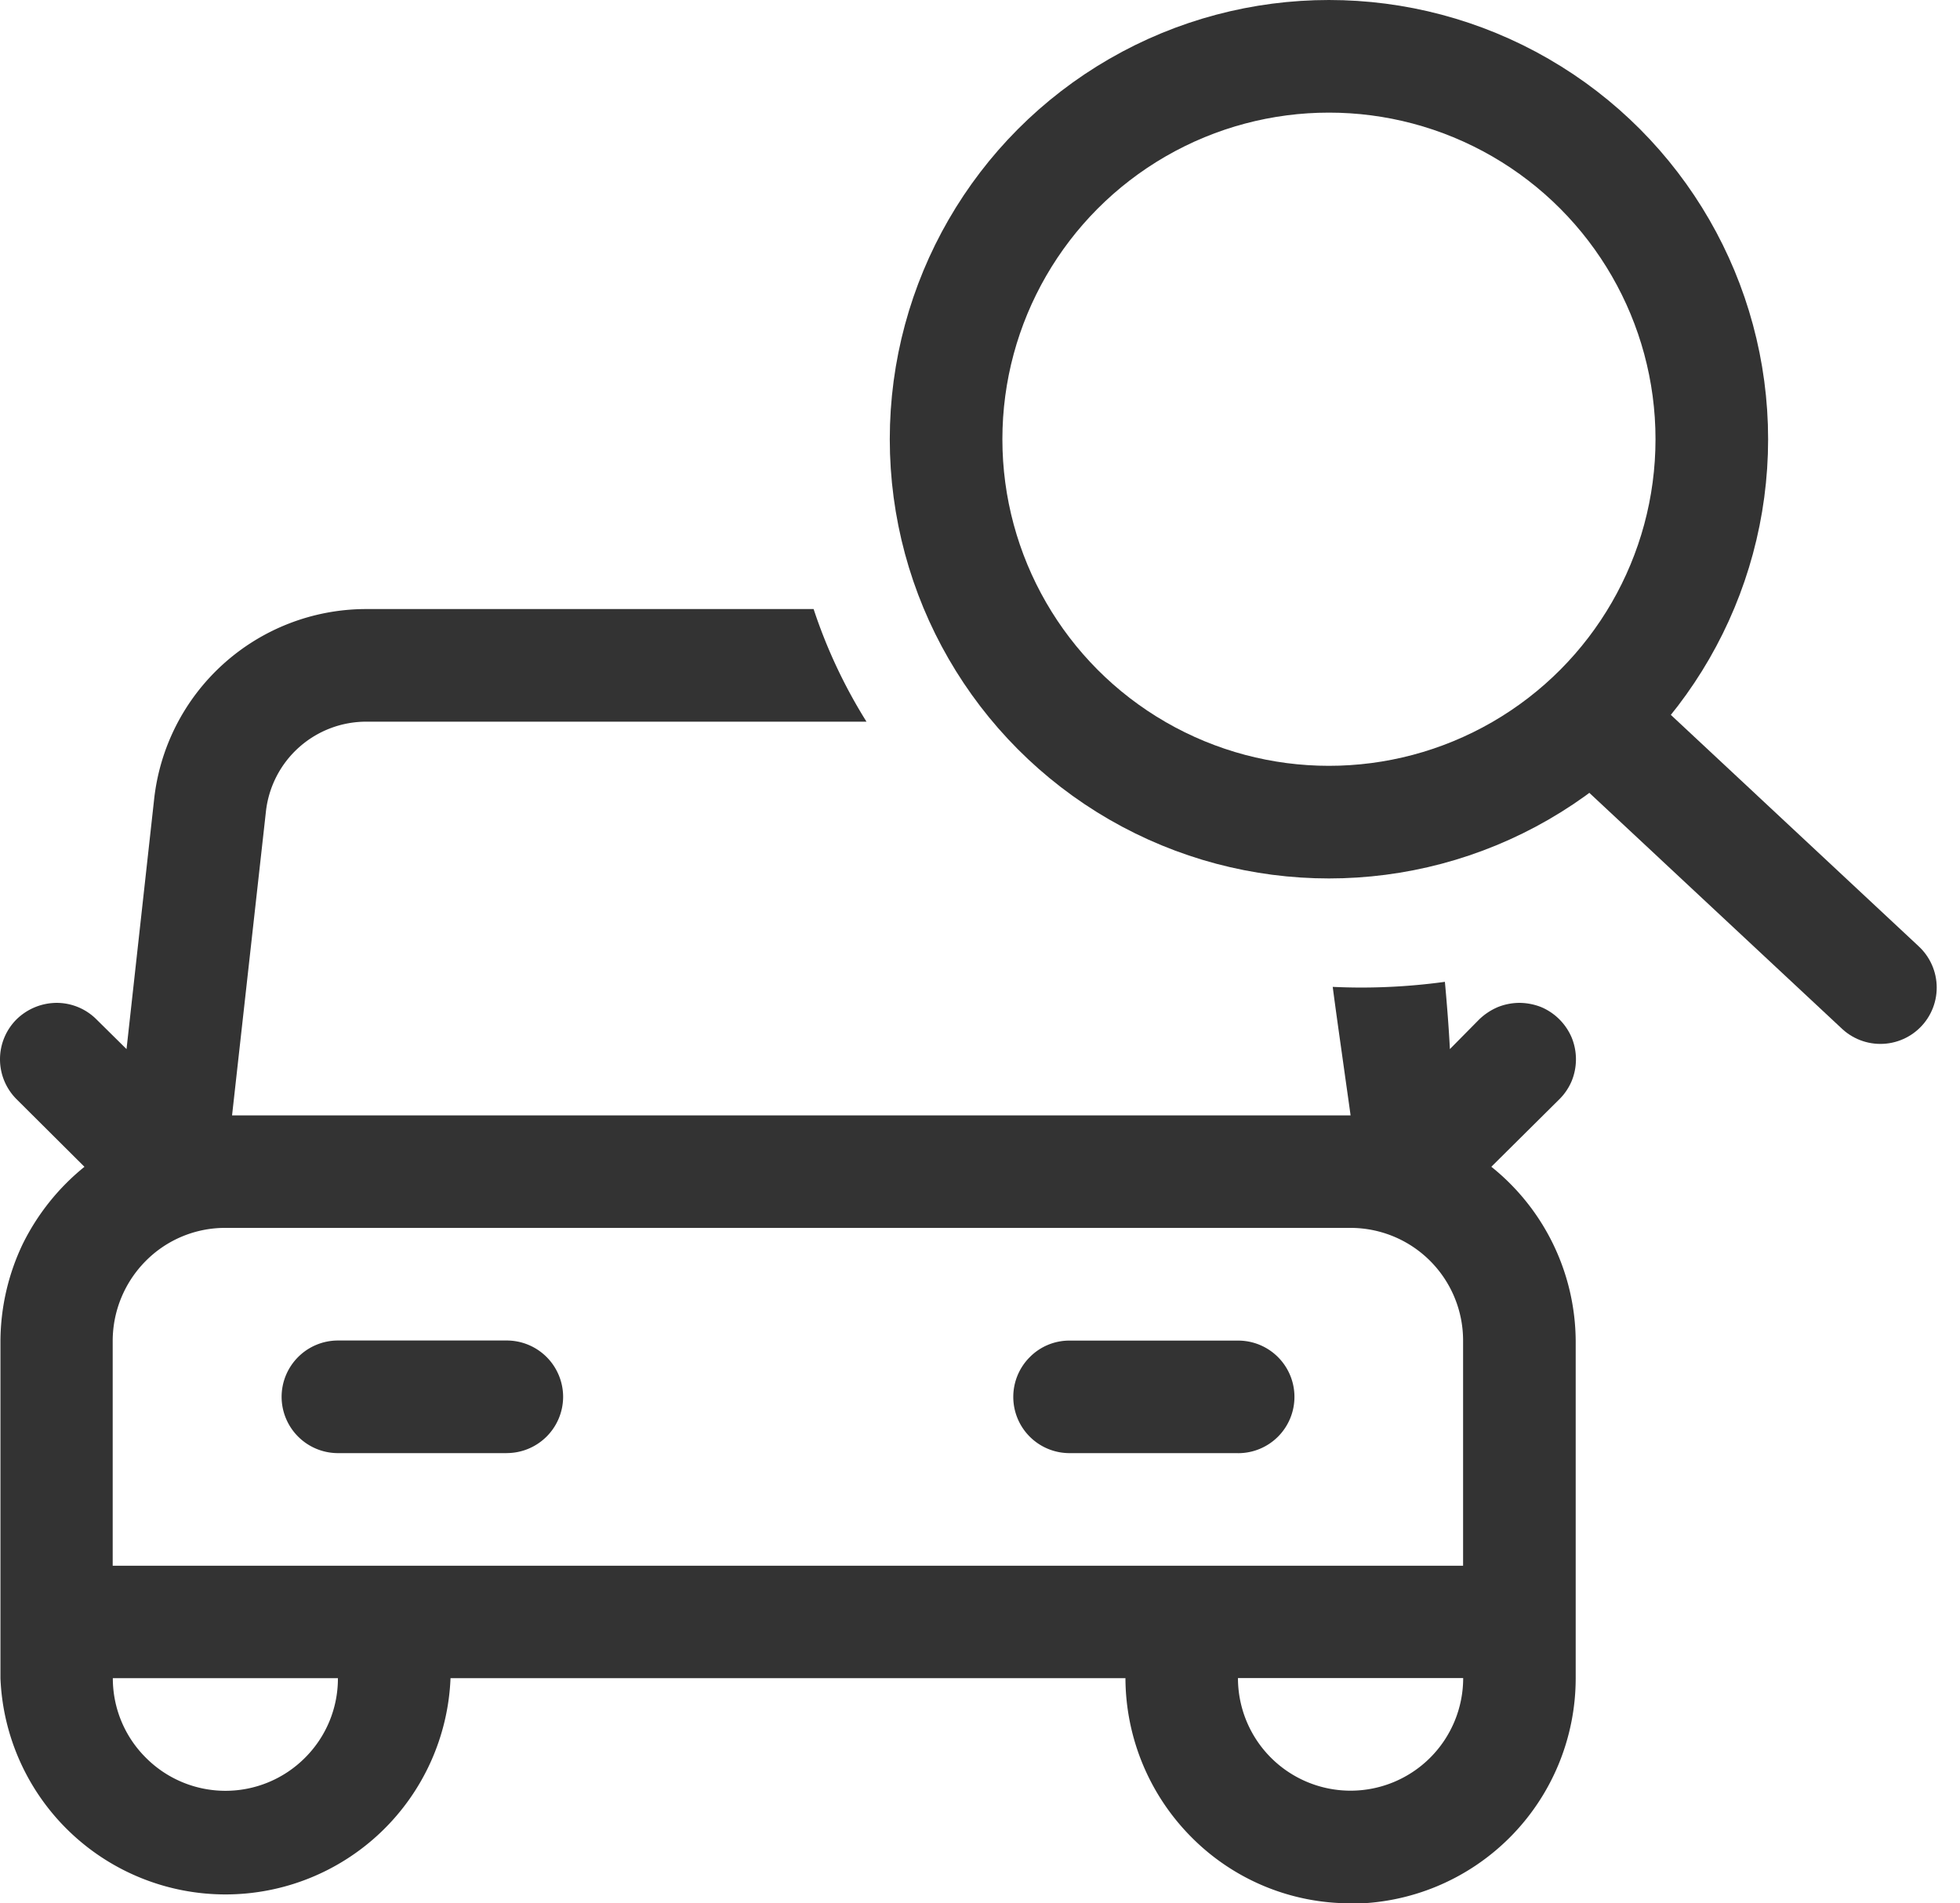
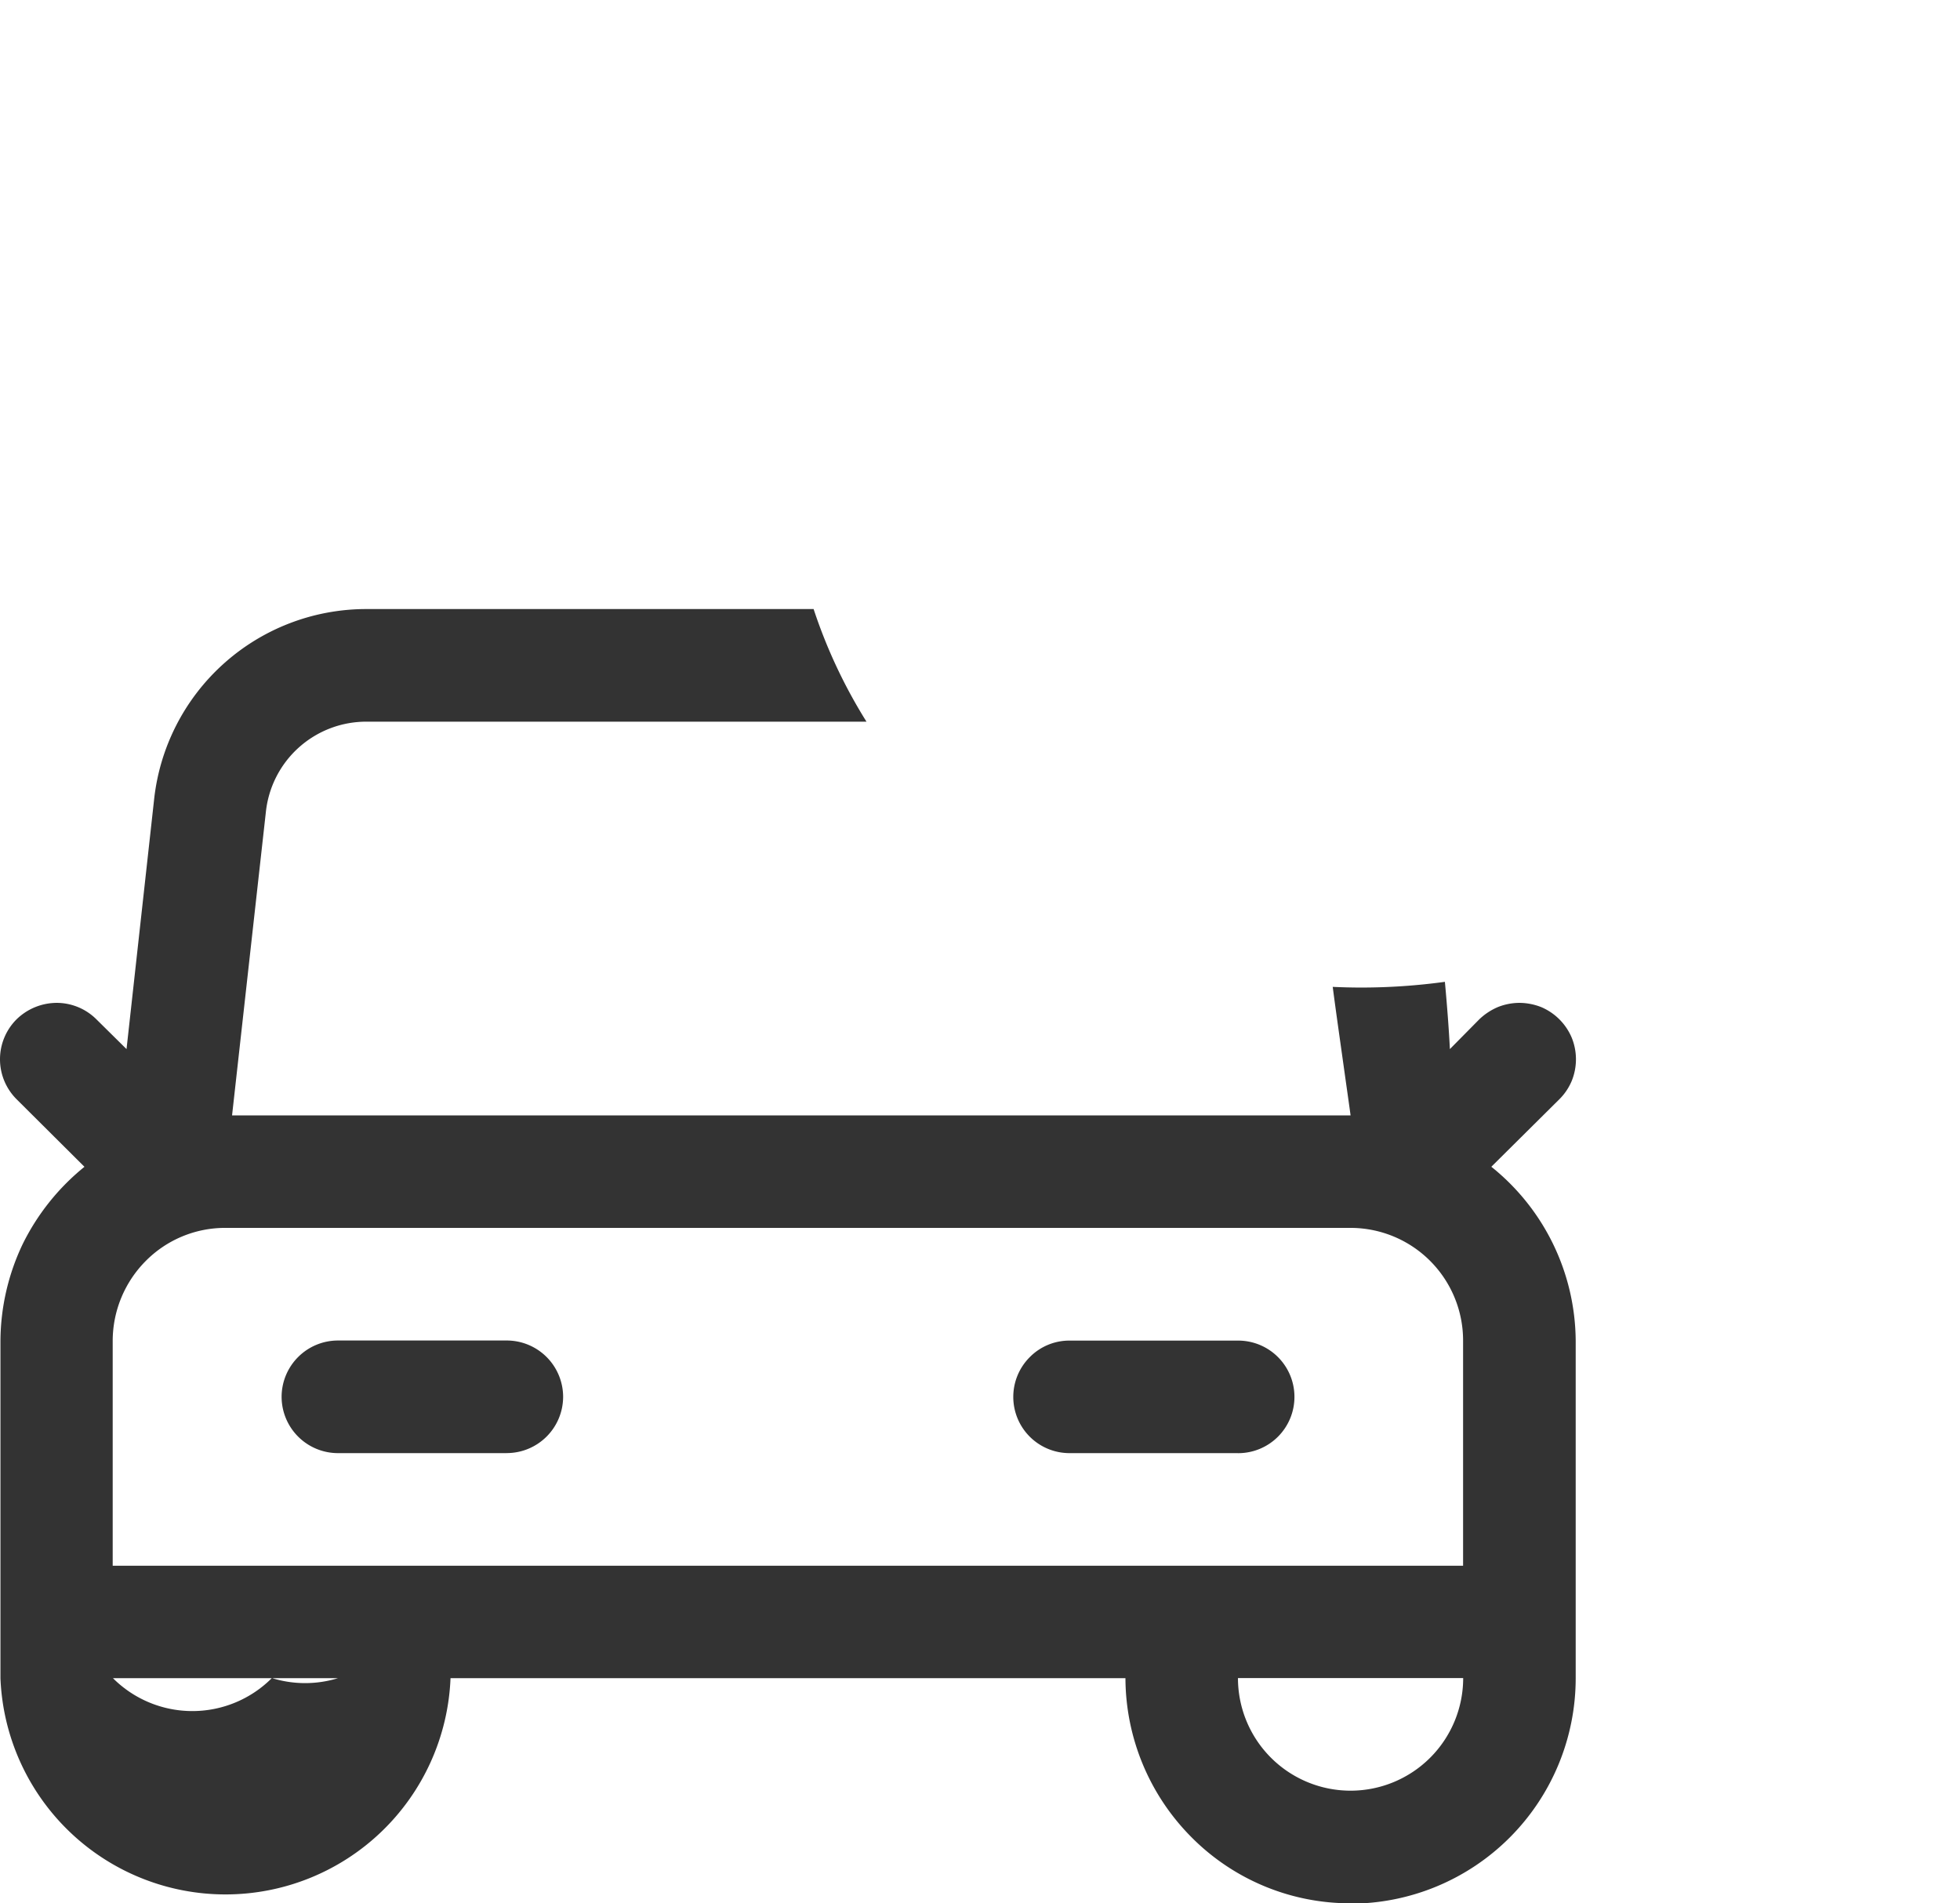
<svg xmlns="http://www.w3.org/2000/svg" width="43.514" height="42.25" viewBox="0 0 43.514 42.25">
  <g id="Icon" transform="translate(-22.996 -155.75)">
-     <path id="Differenzmenge_1" data-name="Differenzmenge 1" d="M29.982,28.73a4.959,4.959,0,0,1-3.531-1.466,5.027,5.027,0,0,1-1.467-3.531H10a5,5,0,0,1-9.992,0v-7.5A5.051,5.051,0,0,1,.5,14.1a5.11,5.11,0,0,1,1.373-1.719L.365,10.88a1.253,1.253,0,0,1,0-1.772,1.283,1.283,0,0,1,.895-.366,1.251,1.251,0,0,1,.879.366l.668.66.611-5.53A4.738,4.738,0,0,1,8.1,0h9.961a11.5,11.5,0,0,0,1.174,2.5H8.148A2.241,2.241,0,0,0,5.9,4.511L5.15,11.24H29.982c0-.007-.053-.385-.121-.864-.084-.606-.2-1.407-.275-1.989.2.009.408.015.629.015a13.706,13.706,0,0,0,1.861-.127c.049.527.09,1.071.111,1.493l.652-.66a1.367,1.367,0,0,1,.414-.273,1.3,1.3,0,0,1,.48-.093,1.336,1.336,0,0,1,.479.093,1.275,1.275,0,0,1,.68.68,1.274,1.274,0,0,1,0,.959,1.262,1.262,0,0,1-.273.406l-1.512,1.5a4.988,4.988,0,0,1,1.873,3.858v7.5a5.006,5.006,0,0,1-5,5Zm-2.5-5h0a2.5,2.5,0,0,0,2.5,2.5,2.5,2.5,0,0,0,2.5-2.5h-5Zm-24.979,0h0A2.483,2.483,0,0,0,3.238,25.5a2.493,2.493,0,0,0,3.531,0A2.481,2.481,0,0,0,7.5,23.733h-5Zm2.5-9.993a2.479,2.479,0,0,0-1.768.733A2.521,2.521,0,0,0,2.5,16.237v5H32.48v-5a2.5,2.5,0,0,0-2.5-2.5Zm22.477,5H23.74a1.248,1.248,0,0,1-.879-2.132,1.233,1.233,0,0,1,.879-.366h3.742a1.249,1.249,0,0,1,1.254,1.253,1.249,1.249,0,0,1-1.254,1.246Zm-16.234,0H7.5A1.252,1.252,0,0,1,6.25,17.49,1.252,1.252,0,0,1,7.5,16.237h3.746A1.252,1.252,0,0,1,12.5,17.49a1.252,1.252,0,0,1-1.252,1.246Z" transform="translate(22.998 169.27)" fill="#333" />
+     <path id="Differenzmenge_1" data-name="Differenzmenge 1" d="M29.982,28.73a4.959,4.959,0,0,1-3.531-1.466,5.027,5.027,0,0,1-1.467-3.531H10a5,5,0,0,1-9.992,0v-7.5A5.051,5.051,0,0,1,.5,14.1a5.11,5.11,0,0,1,1.373-1.719L.365,10.88a1.253,1.253,0,0,1,0-1.772,1.283,1.283,0,0,1,.895-.366,1.251,1.251,0,0,1,.879.366l.668.66.611-5.53A4.738,4.738,0,0,1,8.1,0h9.961a11.5,11.5,0,0,0,1.174,2.5H8.148A2.241,2.241,0,0,0,5.9,4.511L5.15,11.24H29.982c0-.007-.053-.385-.121-.864-.084-.606-.2-1.407-.275-1.989.2.009.408.015.629.015a13.706,13.706,0,0,0,1.861-.127c.049.527.09,1.071.111,1.493l.652-.66a1.367,1.367,0,0,1,.414-.273,1.3,1.3,0,0,1,.48-.093,1.336,1.336,0,0,1,.479.093,1.275,1.275,0,0,1,.68.68,1.274,1.274,0,0,1,0,.959,1.262,1.262,0,0,1-.273.406l-1.512,1.5a4.988,4.988,0,0,1,1.873,3.858v7.5a5.006,5.006,0,0,1-5,5Zm-2.5-5h0a2.5,2.5,0,0,0,2.5,2.5,2.5,2.5,0,0,0,2.5-2.5h-5Zm-24.979,0h0a2.493,2.493,0,0,0,3.531,0A2.481,2.481,0,0,0,7.5,23.733h-5Zm2.5-9.993a2.479,2.479,0,0,0-1.768.733A2.521,2.521,0,0,0,2.5,16.237v5H32.48v-5a2.5,2.5,0,0,0-2.5-2.5Zm22.477,5H23.74a1.248,1.248,0,0,1-.879-2.132,1.233,1.233,0,0,1,.879-.366h3.742a1.249,1.249,0,0,1,1.254,1.253,1.249,1.249,0,0,1-1.254,1.246Zm-16.234,0H7.5A1.252,1.252,0,0,1,6.25,17.49,1.252,1.252,0,0,1,7.5,16.237h3.746A1.252,1.252,0,0,1,12.5,17.49a1.252,1.252,0,0,1-1.252,1.246Z" transform="translate(22.998 169.27)" fill="#333" />
    <g id="search" transform="translate(43.674 157)">
-       <circle id="Ellipse_42" data-name="Ellipse 42" cx="8.5" cy="8.5" r="8.5" transform="translate(0.326)" fill="none" stroke="#333" stroke-linecap="round" stroke-linejoin="round" stroke-width="2.5" />
-       <line id="Linie_334" data-name="Linie 334" x1="5.962" y1="5.566" transform="translate(15.107 15.107)" fill="none" stroke="#333" stroke-linecap="round" stroke-linejoin="round" stroke-width="2.5" />
-     </g>
+       </g>
  </g>
</svg>